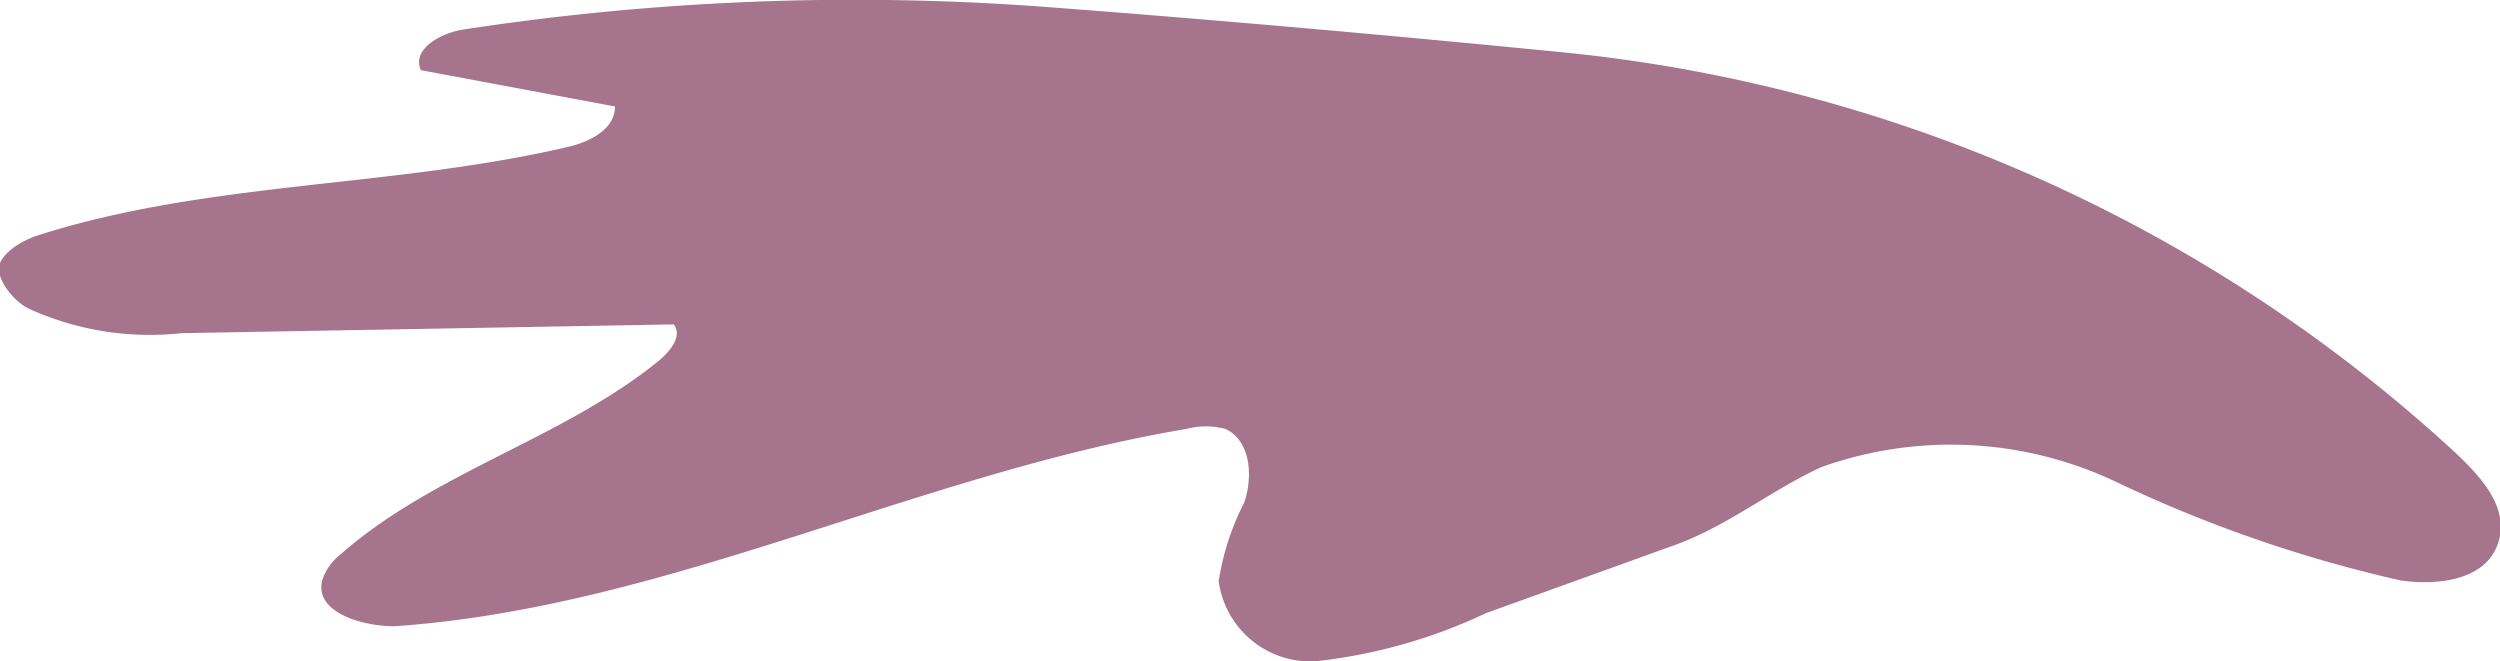
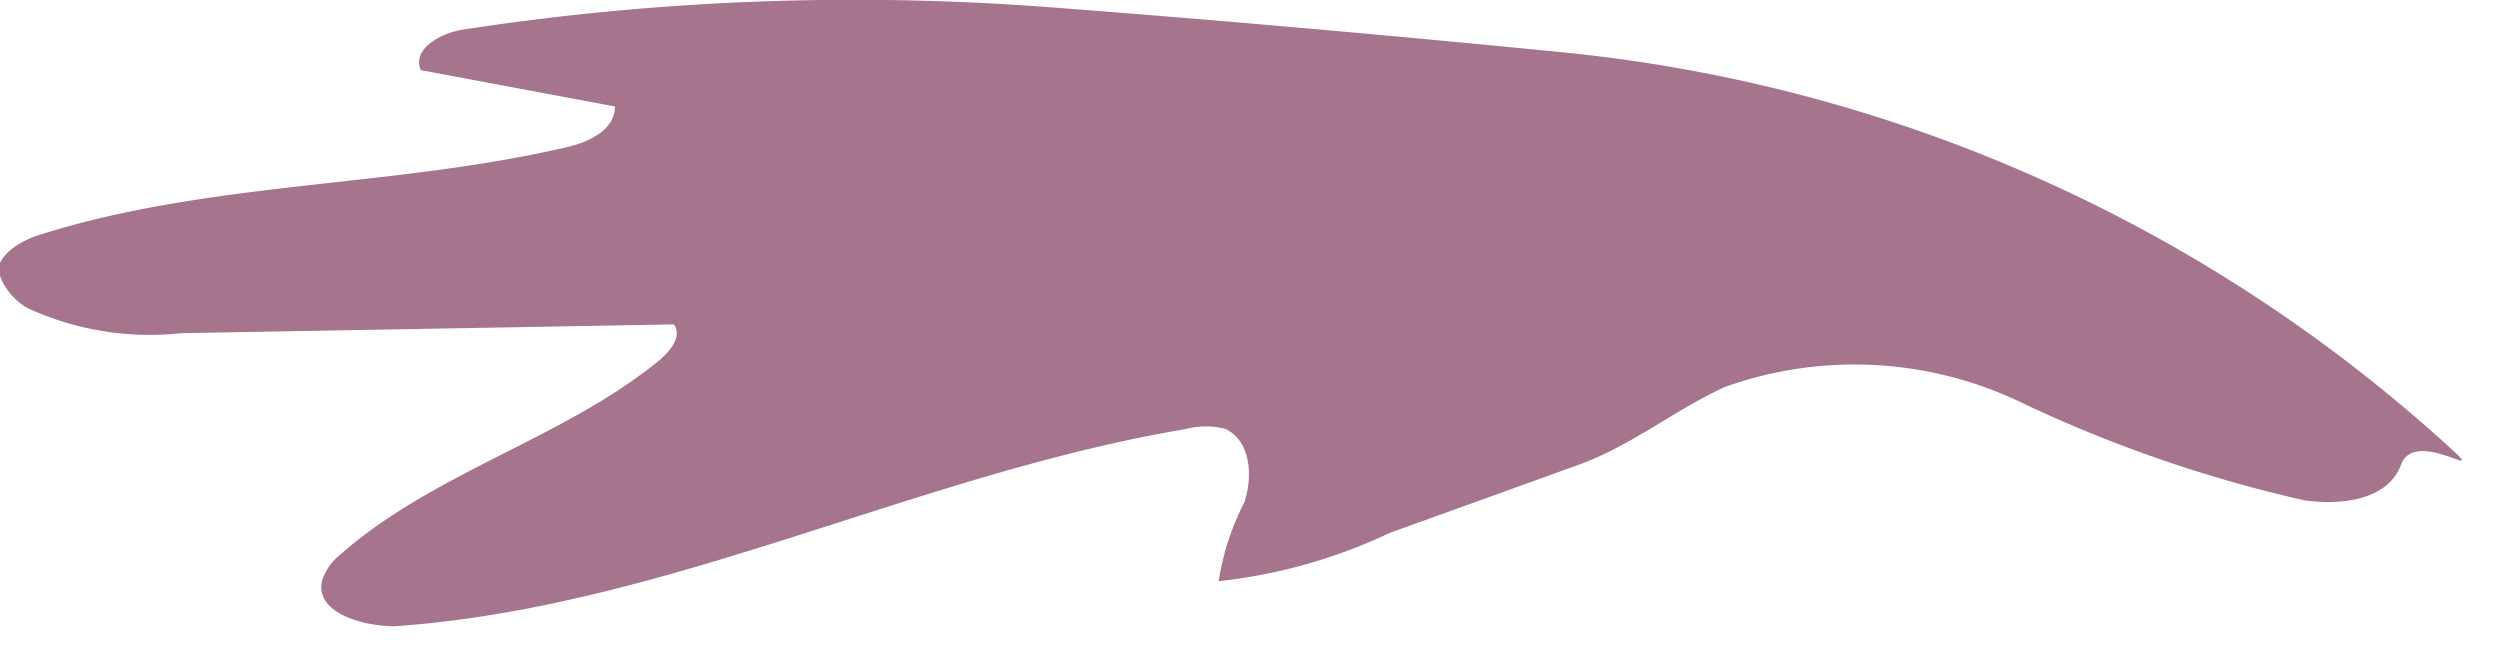
<svg xmlns="http://www.w3.org/2000/svg" viewBox="0 0 39.92 10.56">
  <defs>
    <style>.cls-1{fill:#a7748d;}</style>
  </defs>
  <title>Ресурс 711й</title>
  <g id="Слой_2" data-name="Слой 2">
    <g id="Curves">
      <g id="_3_stage" data-name="3 stage">
-         <path class="cls-1" d="M39.22,7.24A24.6,24.6,0,0,0,25,.84C22.27.57,19.46.32,16.69.11A41.19,41.19,0,0,0,7.41.47c-.36.05-.84.31-.69.65l3.1.58c0,.37-.41.57-.77.65C6.26,3,3.32,2.89.6,3.76.36,3.84.09,4,0,4.2s.17.57.44.72a4.67,4.67,0,0,0,2.46.4l7.86-.14c.14.19-.06.43-.24.58C9,7,6.93,7.54,5.44,8.85a.88.88,0,0,0-.29.4C5,9.77,5.77,10,6.3,10c4.34-.3,8.35-2.43,12.64-3.15a1.22,1.22,0,0,1,.63,0c.4.19.44.75.3,1.17a4.14,4.14,0,0,0-.41,1.26A1.48,1.48,0,0,0,21,10.56a8.51,8.51,0,0,0,2.73-.77l3.05-1.1c.83-.31,1.5-.86,2.3-1.23a6.15,6.15,0,0,1,4.7.23,21.62,21.62,0,0,0,4.56,1.58c.58.08,1.33,0,1.54-.57S39.63,7.63,39.22,7.24Z" />
+         <path class="cls-1" d="M39.22,7.24A24.6,24.6,0,0,0,25,.84C22.27.57,19.46.32,16.69.11A41.19,41.19,0,0,0,7.41.47c-.36.05-.84.31-.69.65l3.1.58c0,.37-.41.57-.77.65C6.26,3,3.32,2.89.6,3.76.36,3.84.09,4,0,4.2s.17.57.44.72a4.67,4.67,0,0,0,2.46.4l7.86-.14c.14.19-.06.43-.24.58C9,7,6.93,7.54,5.44,8.85a.88.88,0,0,0-.29.4C5,9.77,5.77,10,6.3,10c4.34-.3,8.35-2.43,12.64-3.15a1.22,1.22,0,0,1,.63,0c.4.19.44.75.3,1.17a4.14,4.14,0,0,0-.41,1.26a8.51,8.51,0,0,0,2.73-.77l3.05-1.1c.83-.31,1.5-.86,2.3-1.23a6.15,6.15,0,0,1,4.7.23,21.62,21.62,0,0,0,4.56,1.58c.58.08,1.33,0,1.54-.57S39.63,7.63,39.22,7.24Z" />
      </g>
    </g>
  </g>
</svg>